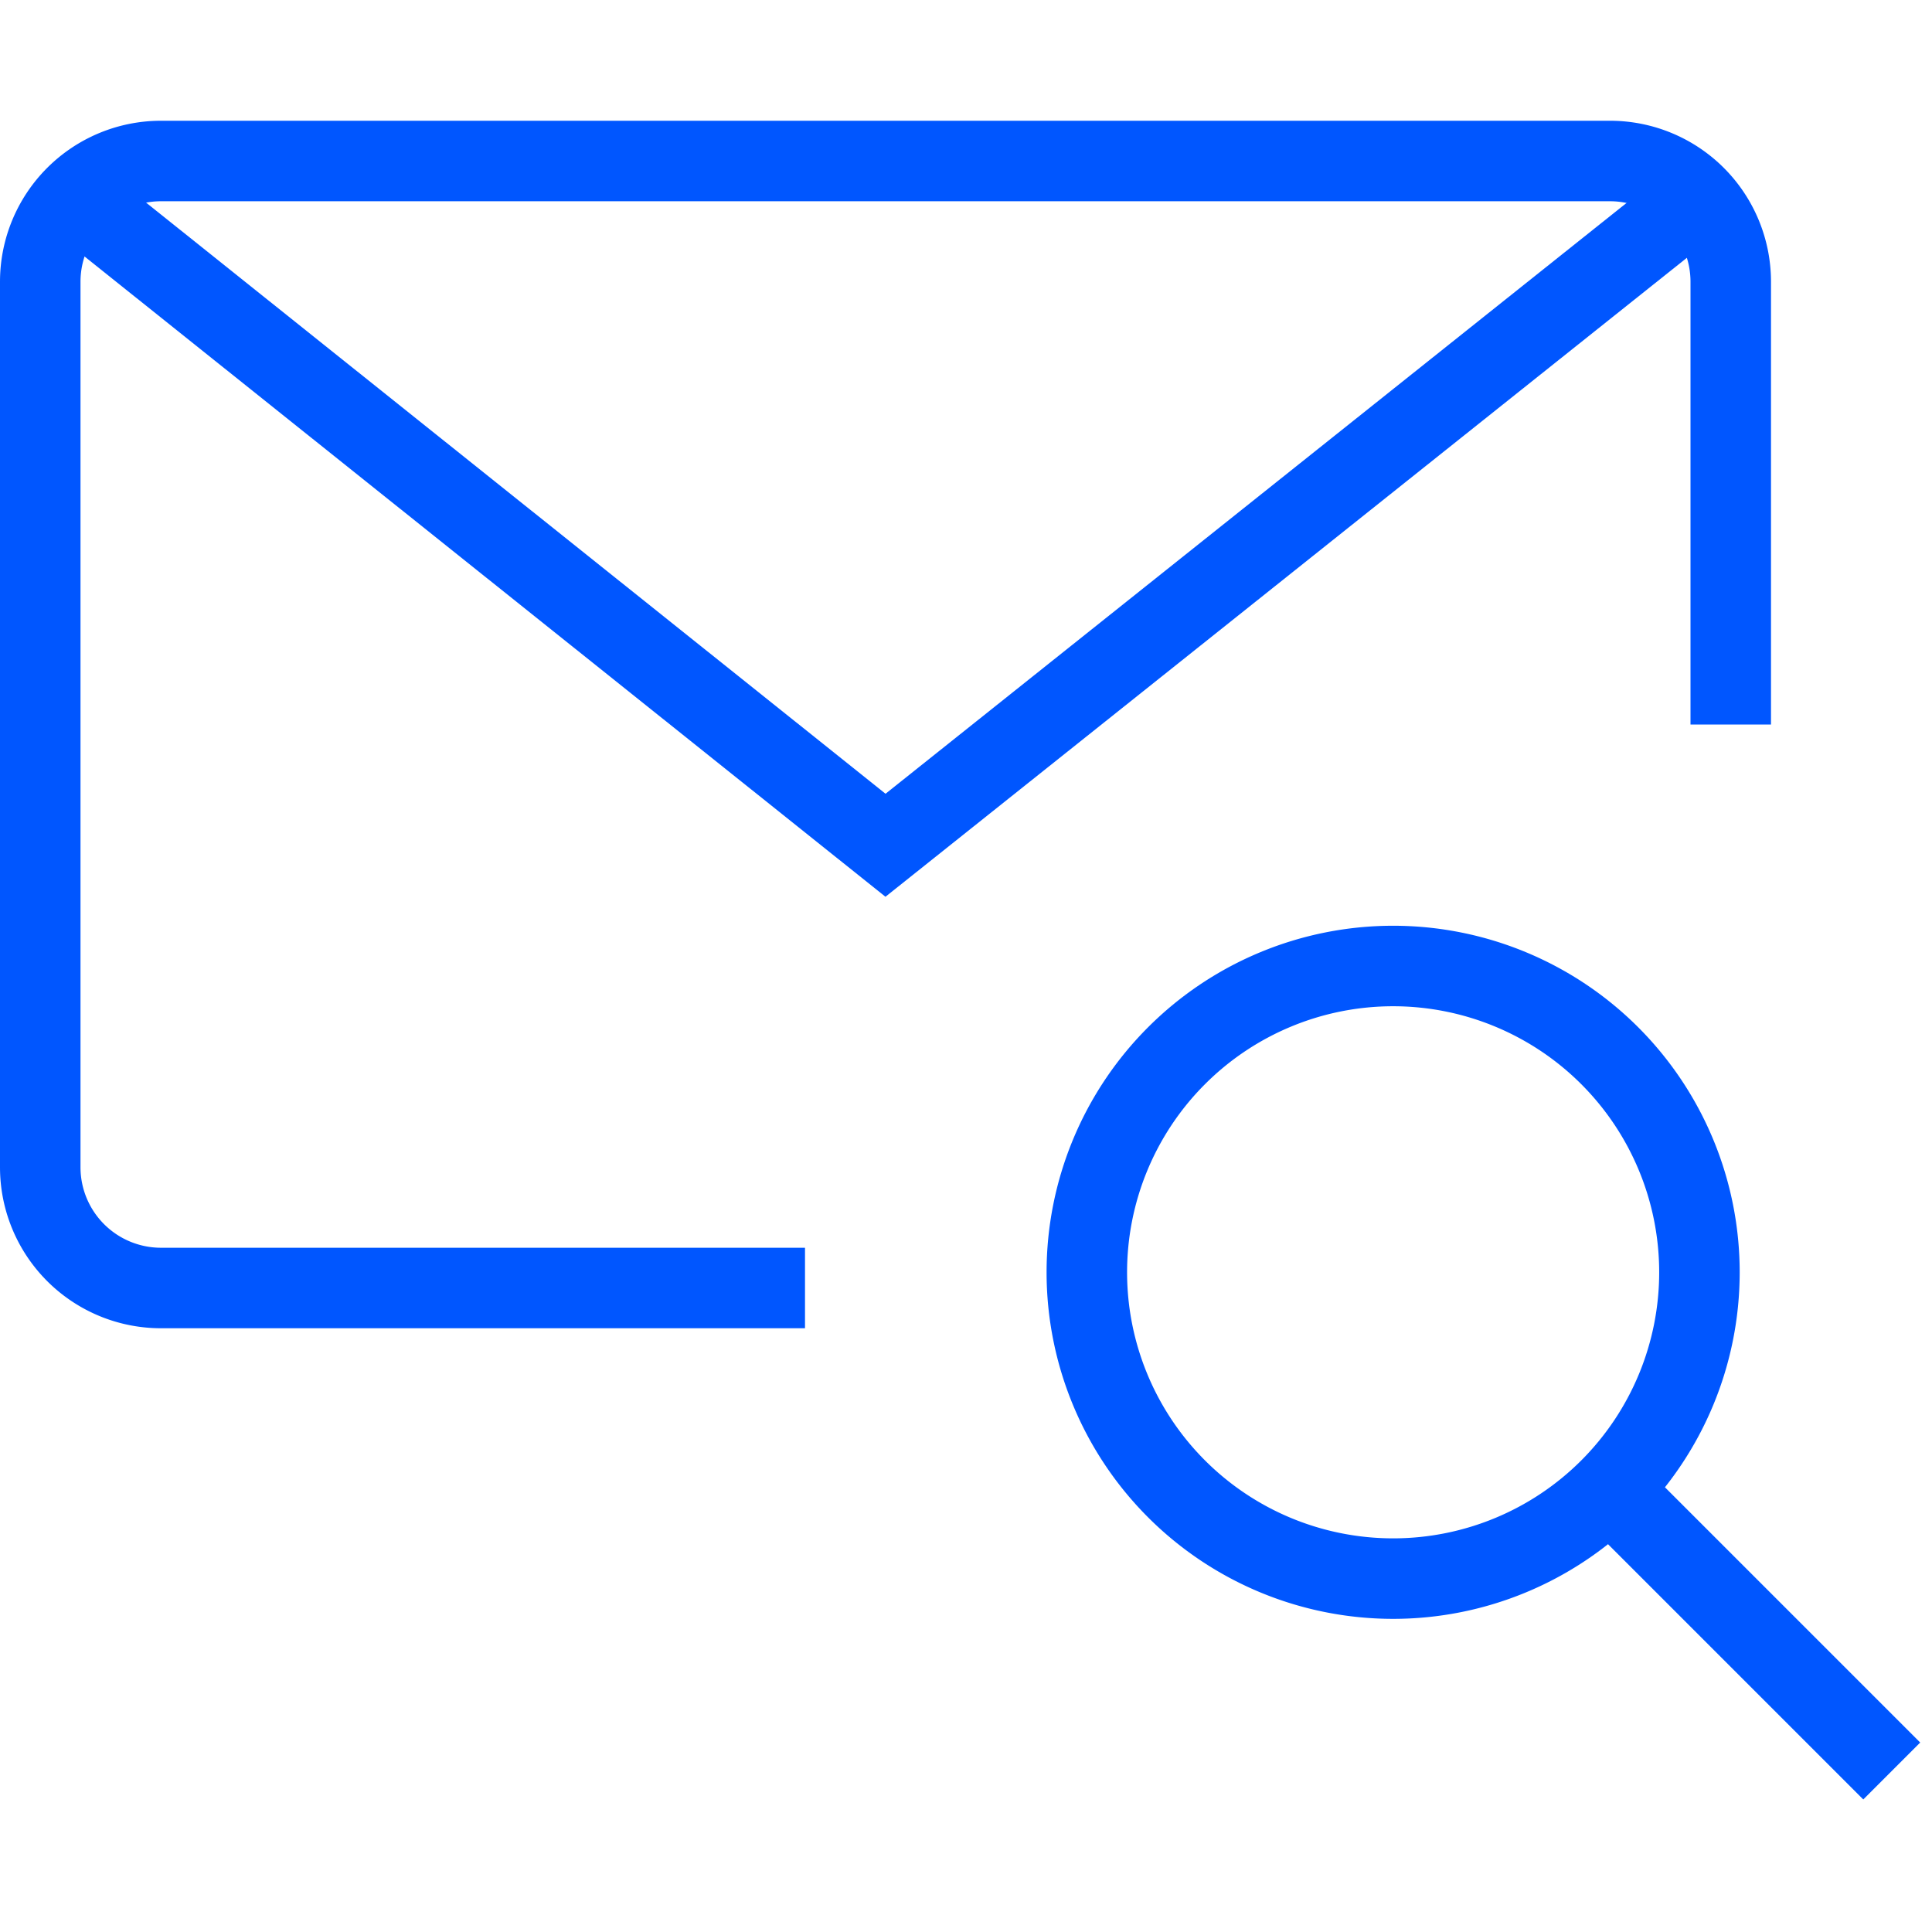
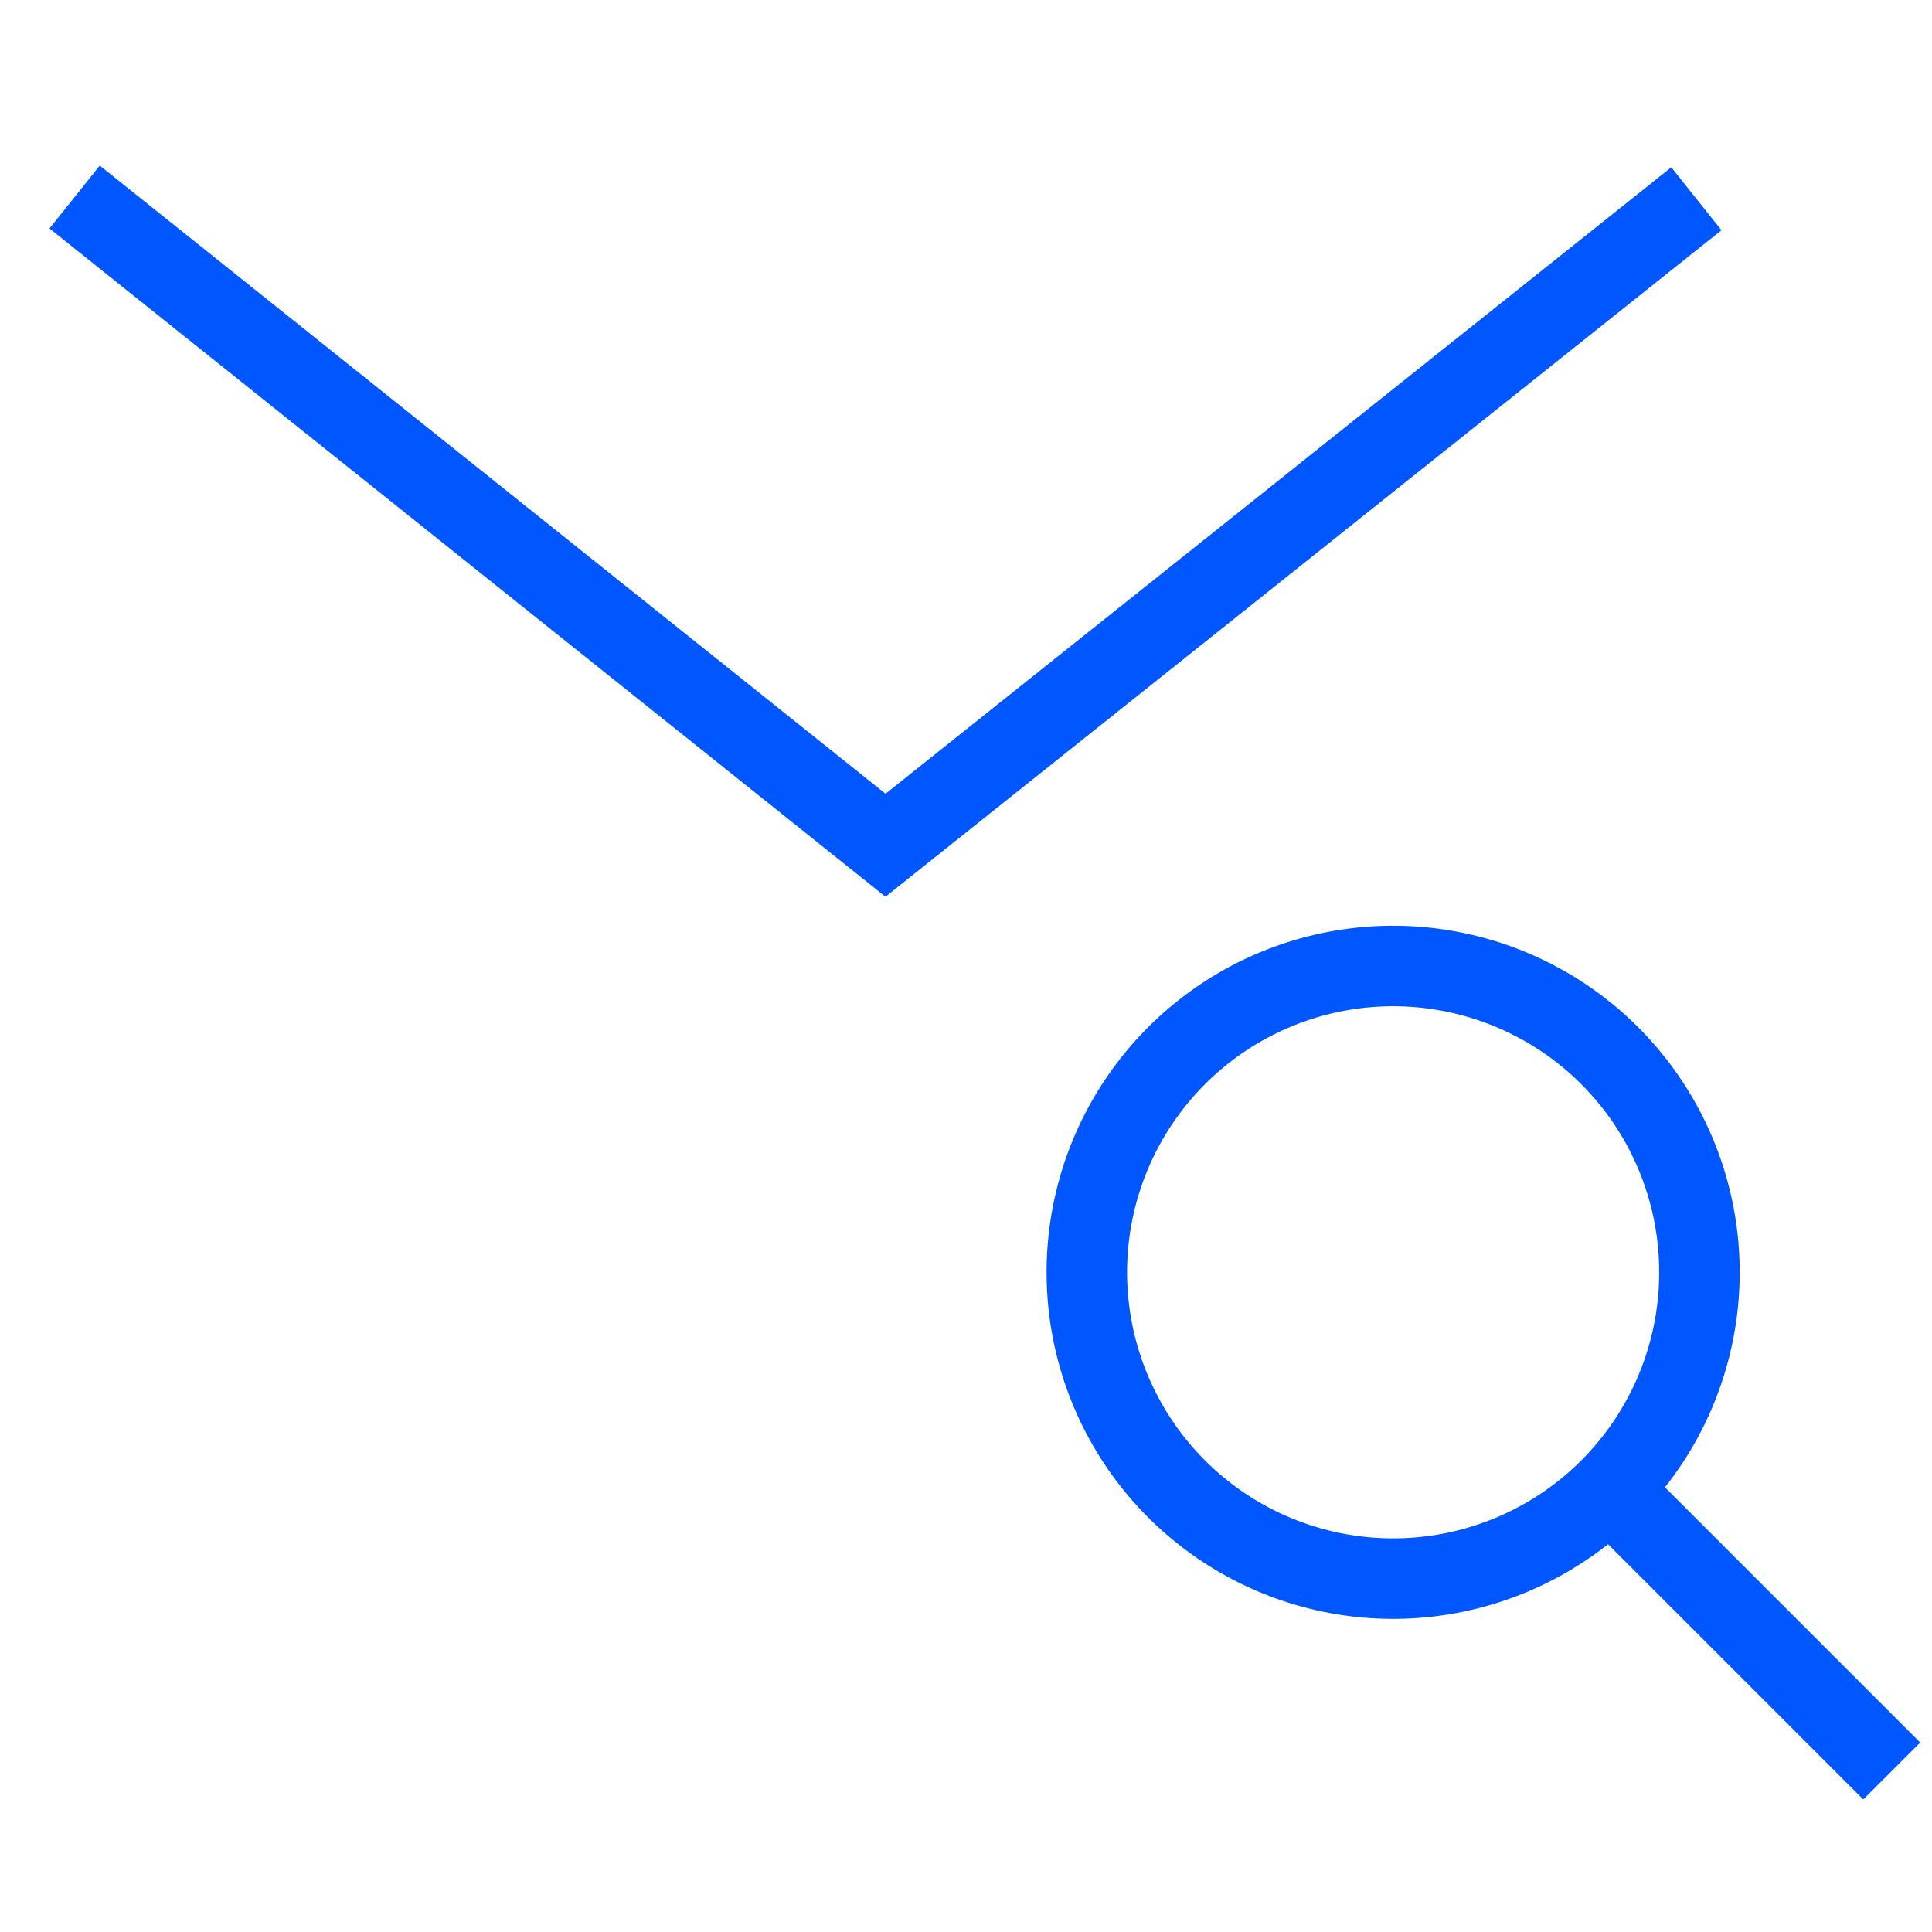
<svg xmlns="http://www.w3.org/2000/svg" viewBox="0 0 48 48" style="stroke: #0056FF;">
  <g stroke-width="2" fill="none" fill-rule="evenodd">
-     <path d="M20 32H4a3 3 0 0 1-3-3V7a3 3 0 0 1 3-3h36a3 3 0 0 1 3 3v11" />
    <path d="M42.146 4.938L22 21 1.854 4.895M42.222 31.61a7.61 7.61 0 0 1-7.61 7.61 7.61 7.61 0 0 1 0-15.22 7.61 7.61 0 0 1 7.61 7.61zM40 37l7 7" />
  </g>
</svg>